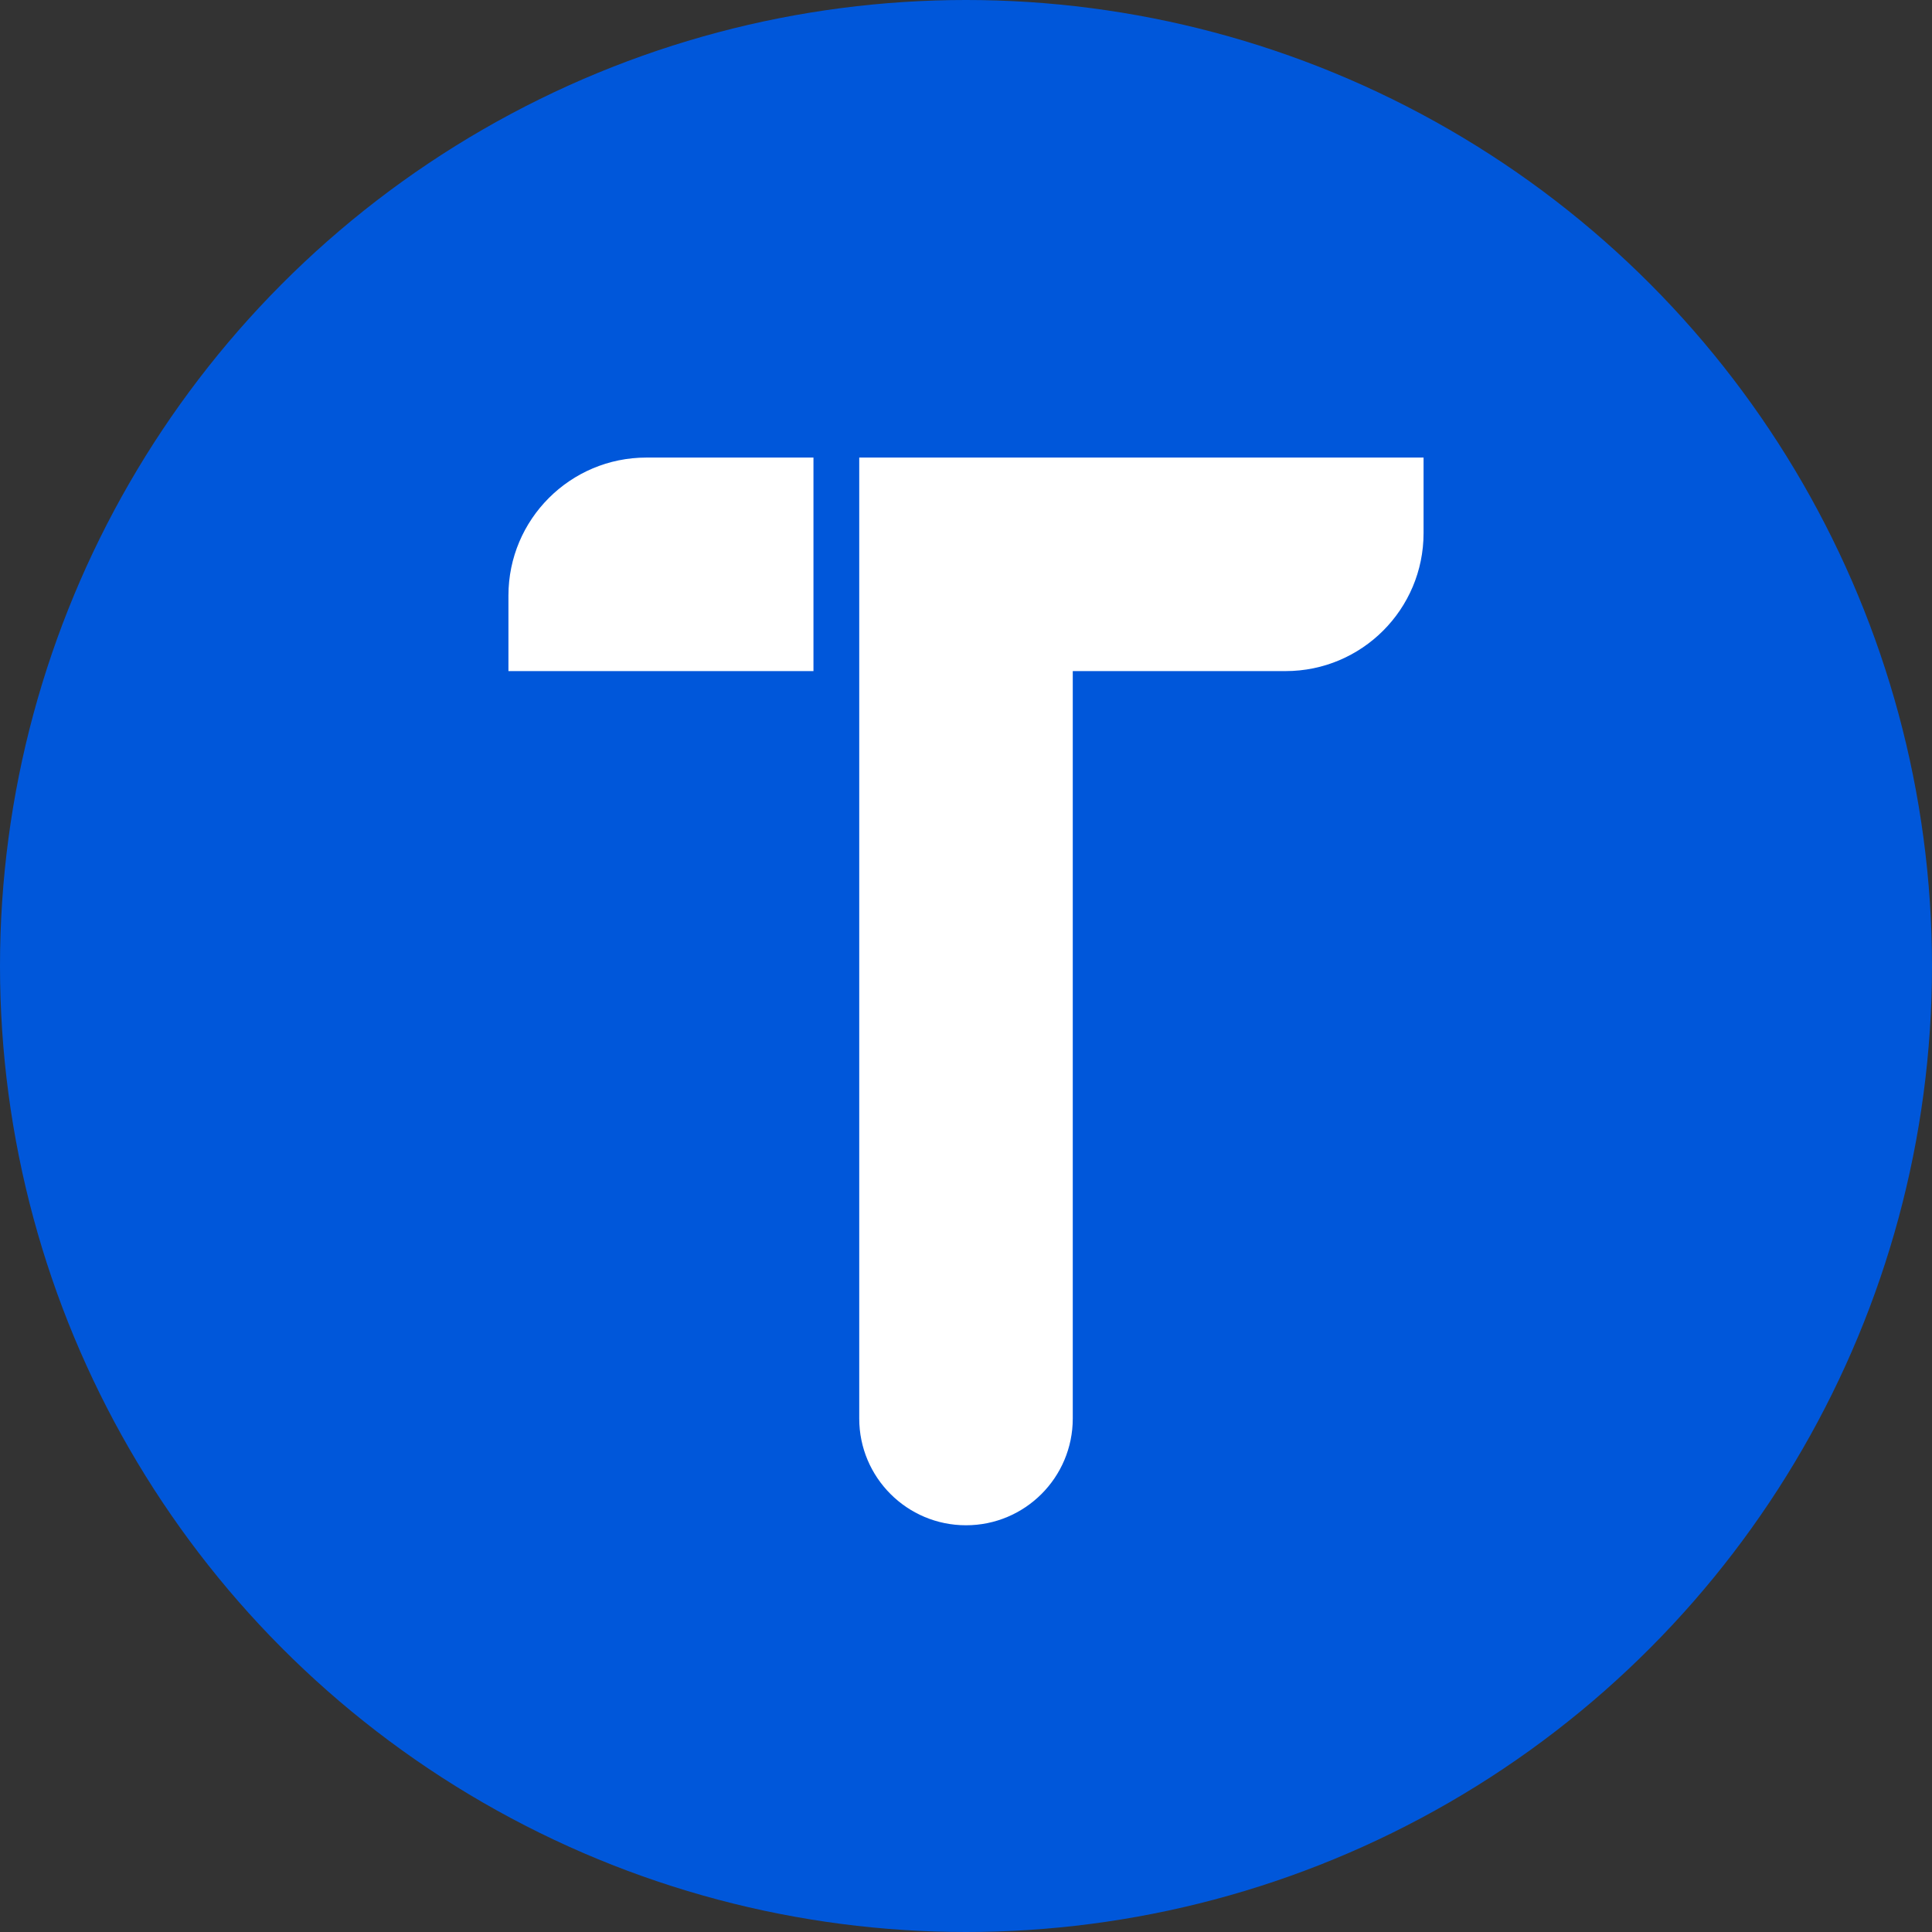
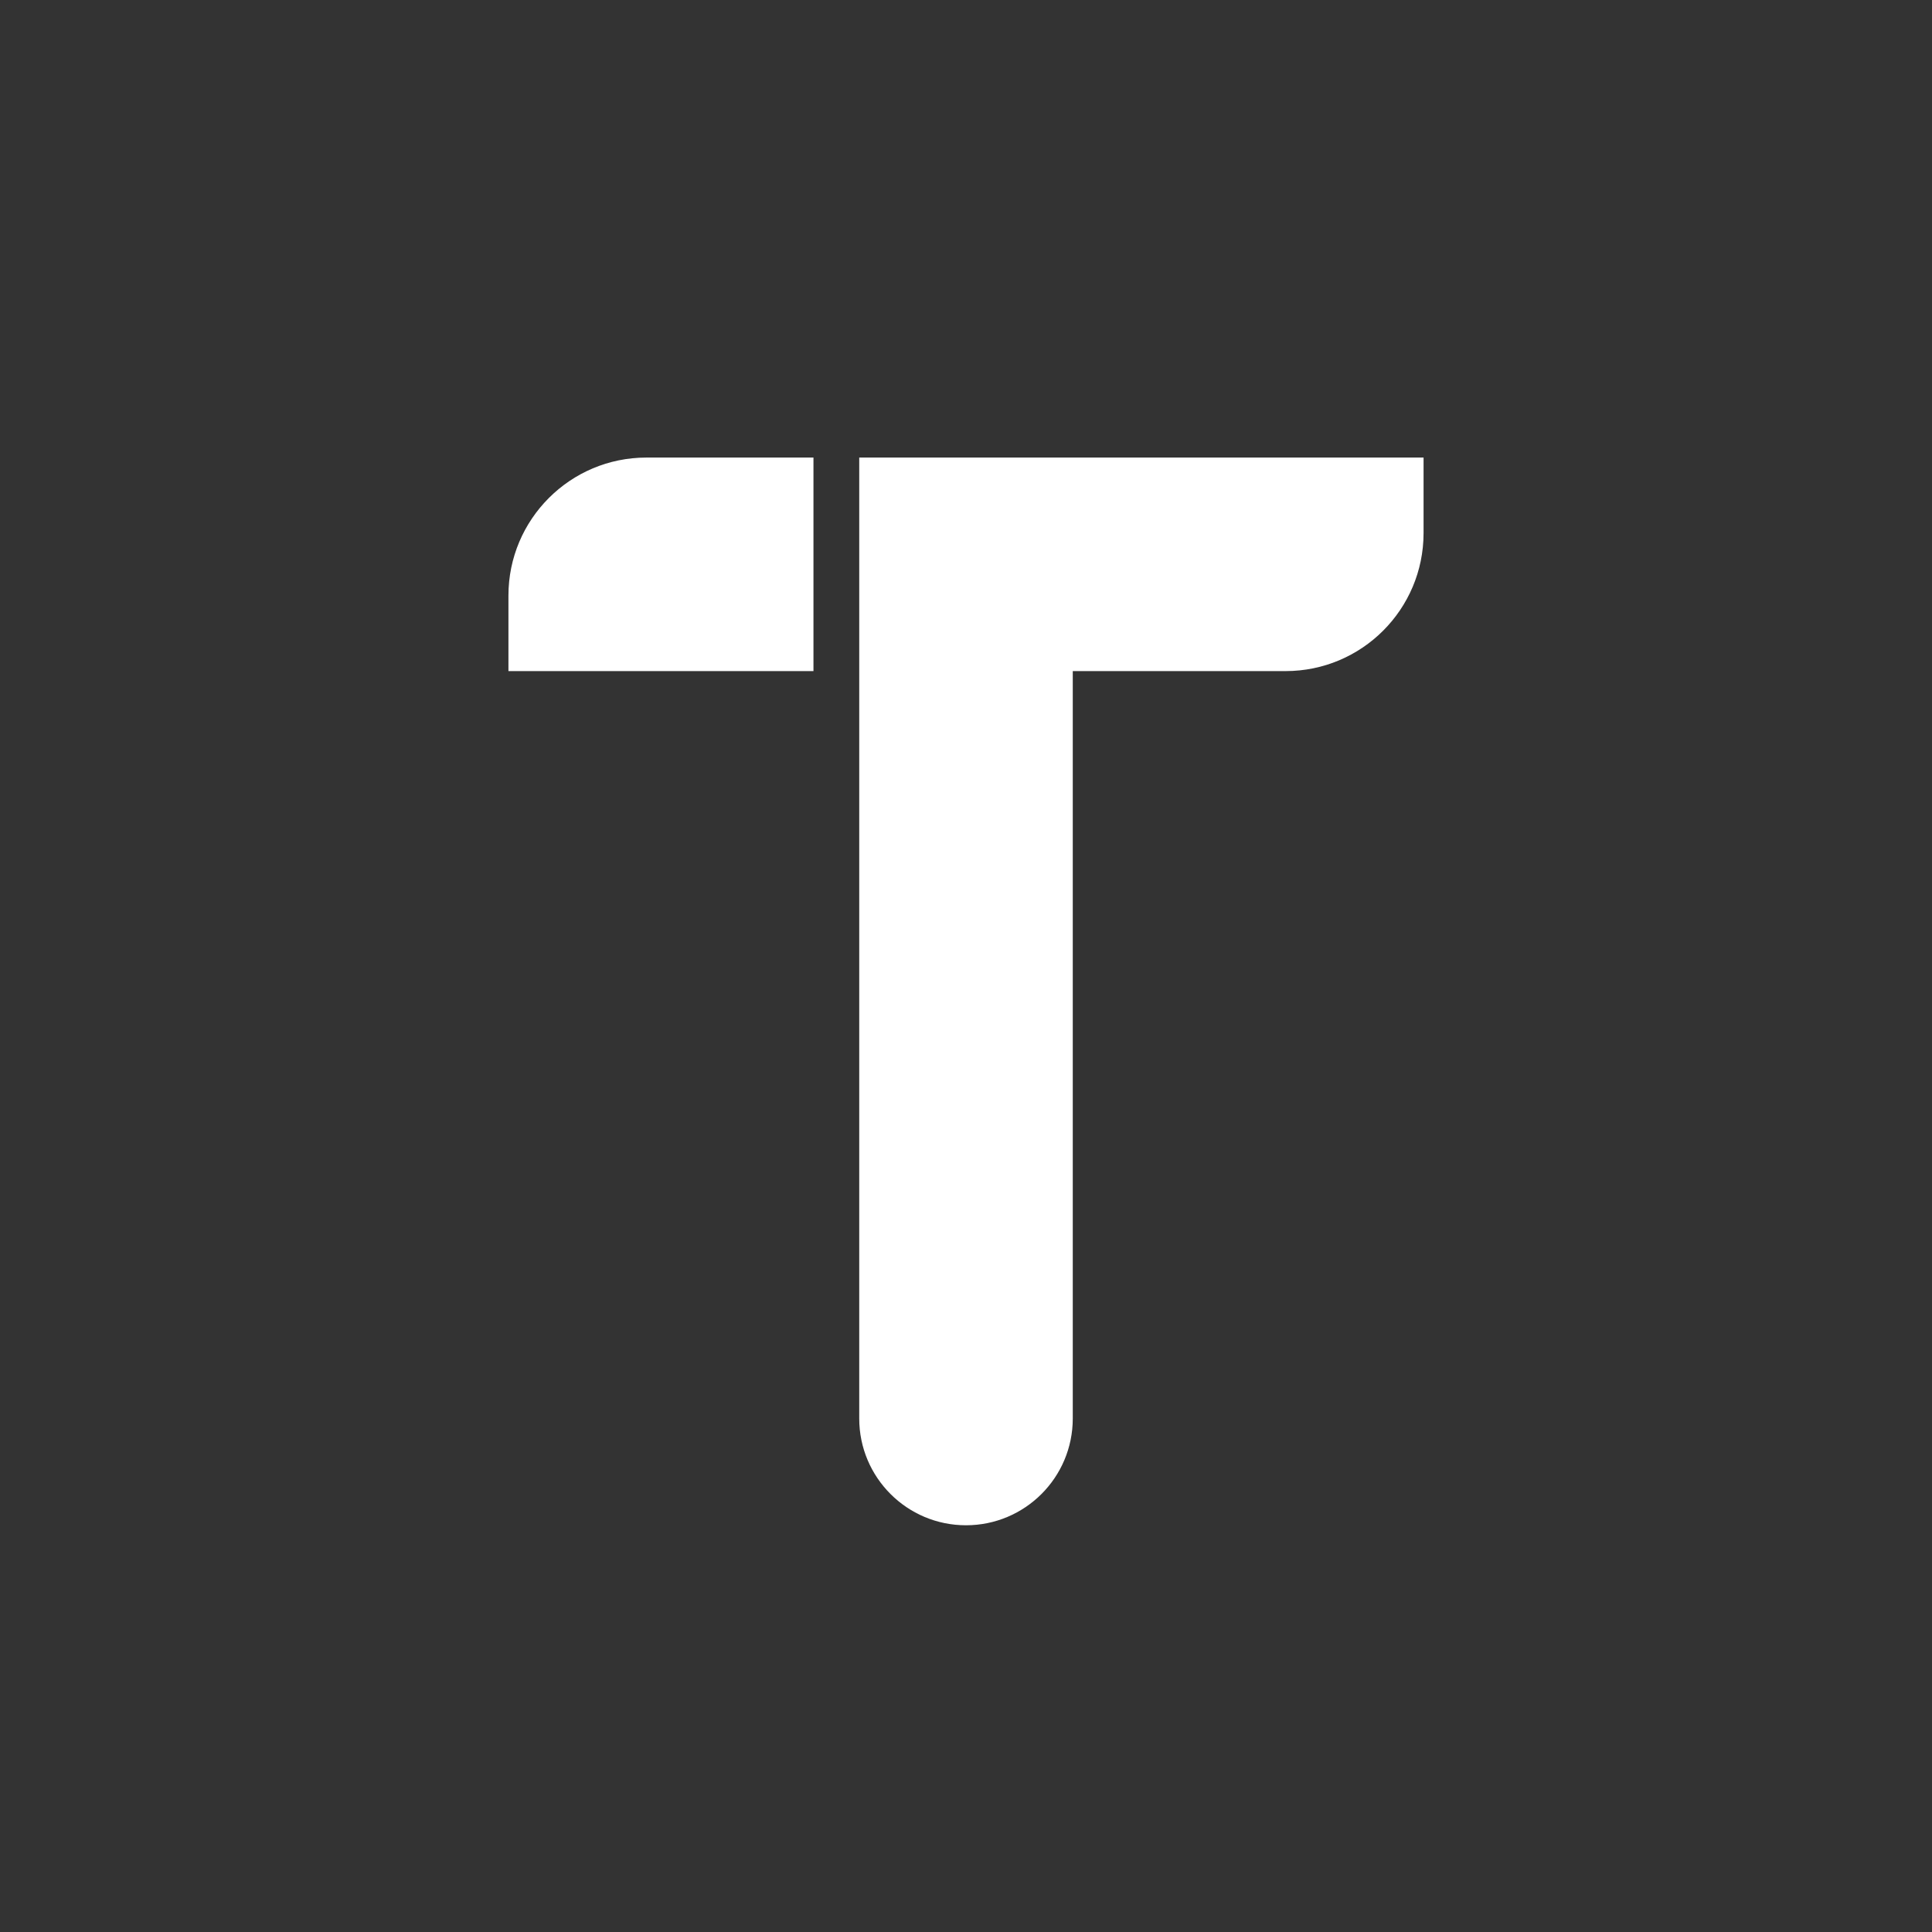
<svg xmlns="http://www.w3.org/2000/svg" width="42px" height="42px" viewBox="0 0 42 42" version="1.1">
  <rect x="0" y="0" width="42" height="42" fill="#333333" stroke="none" />
  <title>Tesbo Logo</title>
  <g id="Final/Icons" stroke="none" stroke-width="1" fill="none" fill-rule="evenodd">
    <g id="Integrations-Icons" transform="translate(-353, -1056)">
      <g id="Tesbo-Logo" transform="translate(353, 1056)">
-         <circle id="Oval" fill="#0057DA" cx="21" cy="21" r="21" />
        <path d="M30.947,9.947 L30.947,11.589 C30.947,13.246 29.604,14.589 27.947,14.589 L23.321,14.589 L23.321,30.837 C23.321,32.119 22.282,33.158 21,33.158 C19.718,33.158 18.679,32.119 18.679,30.837 L18.679,9.947 L30.947,9.947 Z M17.684,9.947 L17.684,14.589 L11.053,14.589 L11.053,12.947 C11.053,11.291 12.396,9.947 14.053,9.947 L17.684,9.947 Z" id="Tesbo" fill="#FFFFFF" />
      </g>
    </g>
  </g>
</svg>